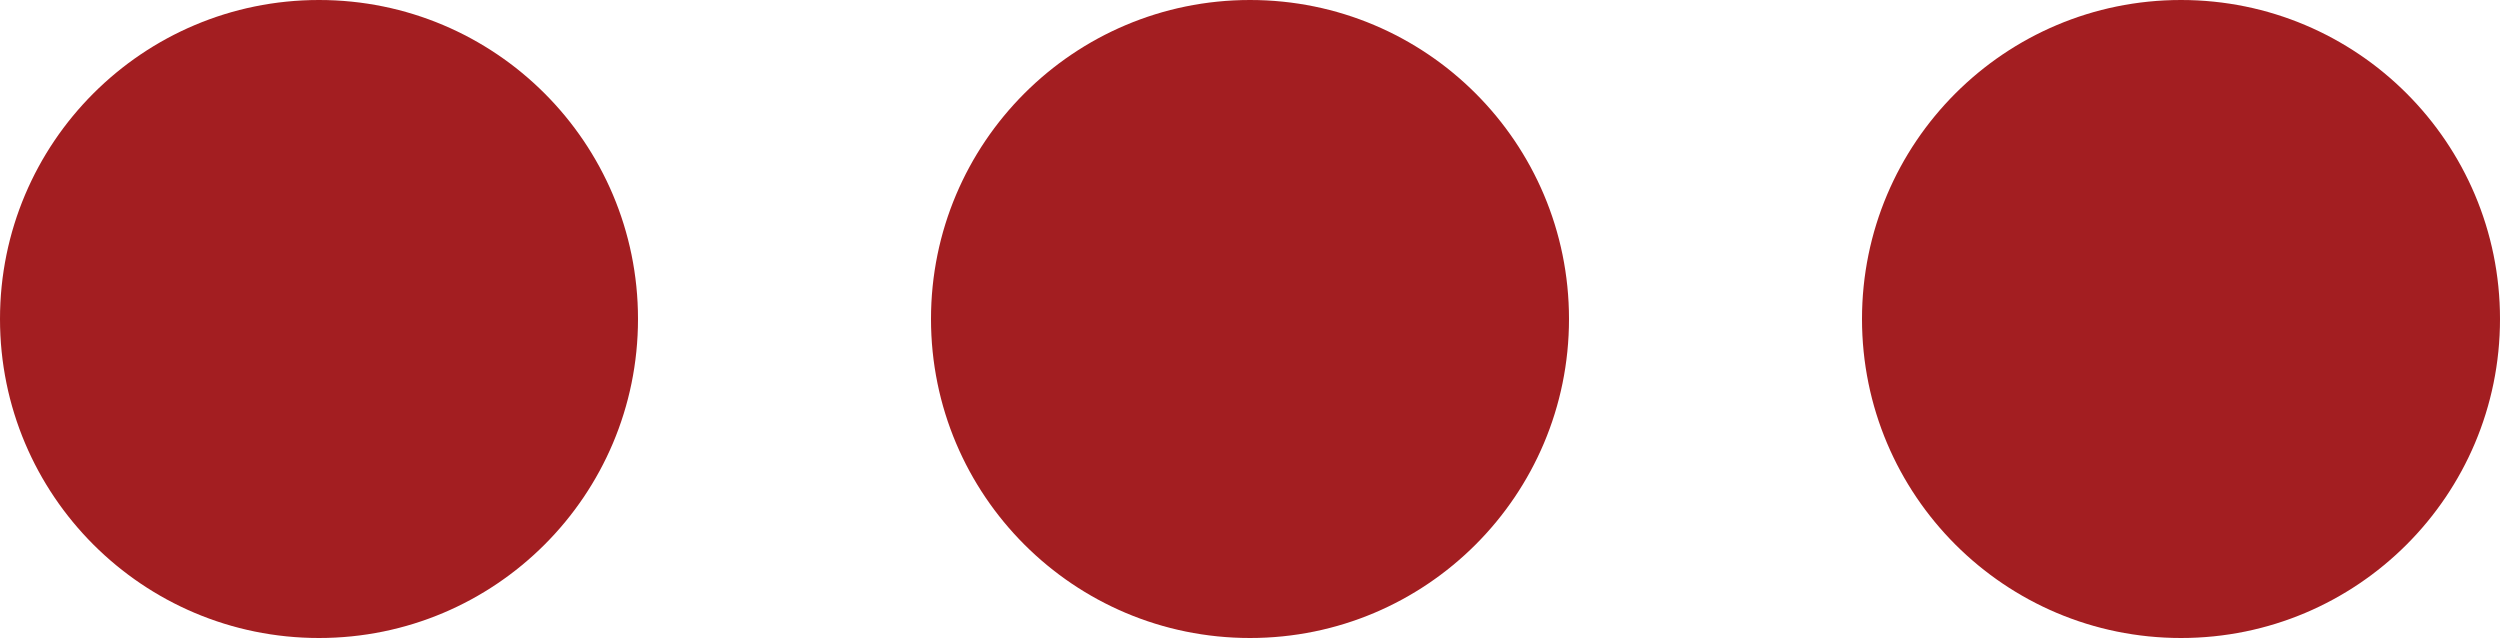
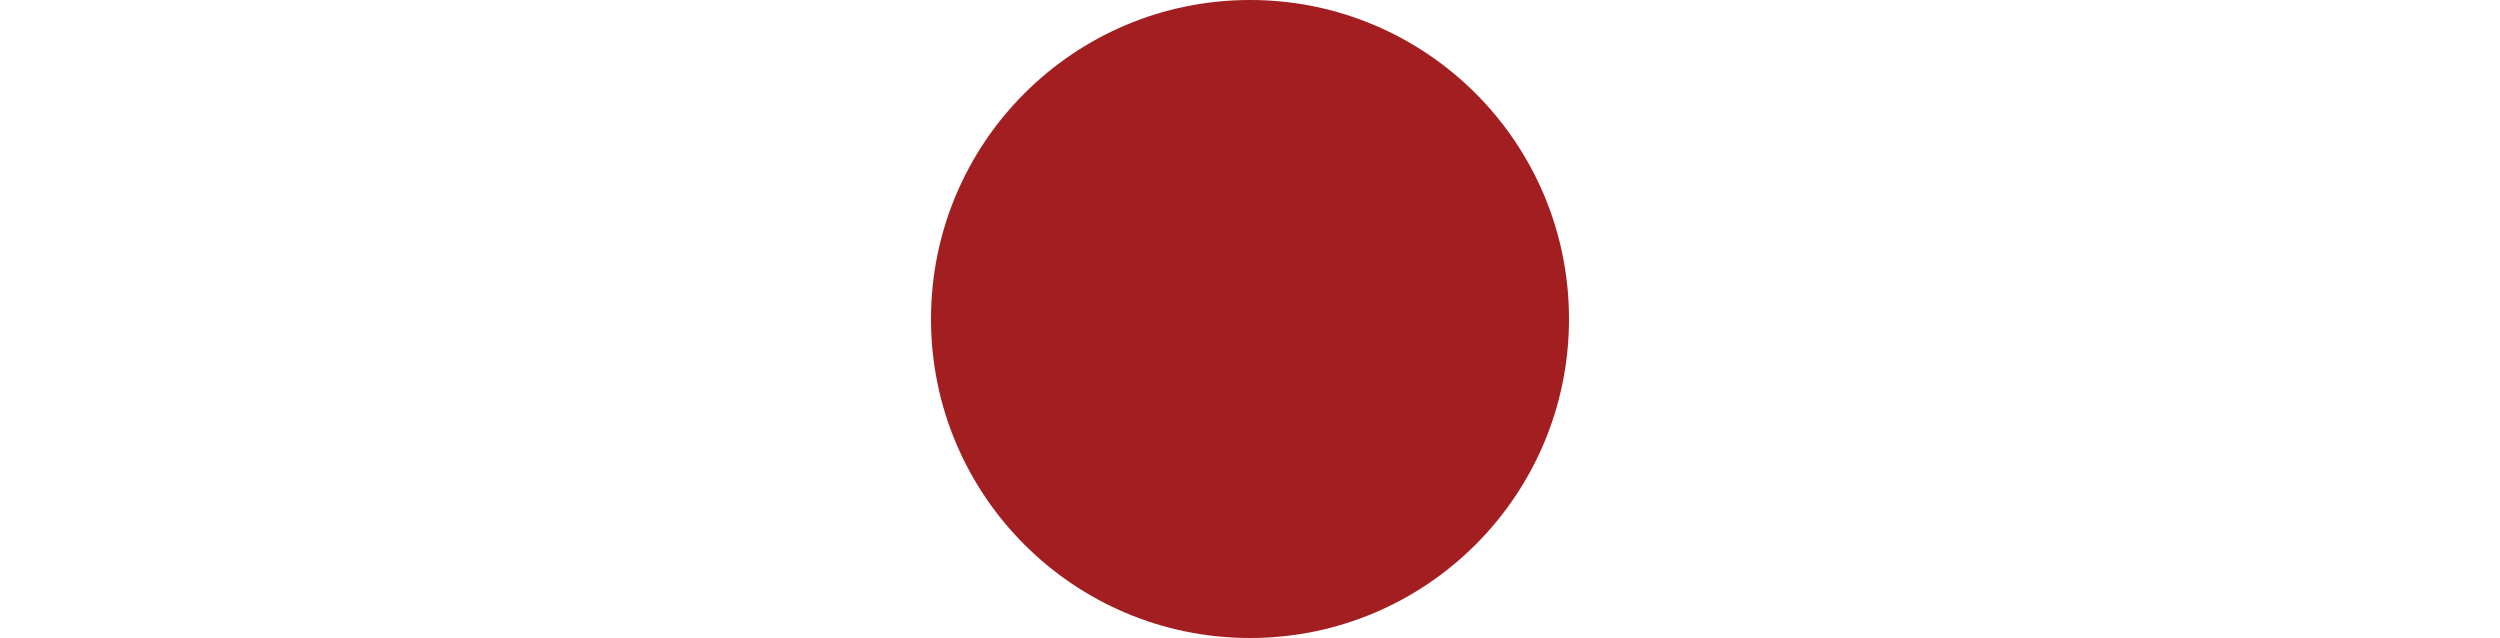
<svg xmlns="http://www.w3.org/2000/svg" id="a" viewBox="0 0 100 25.53">
-   <path d="m25.52,12.76c0,7.05-5.71,12.76-12.76,12.76S0,19.81,0,12.76,5.71,0,12.76,0s12.76,5.71,12.76,12.76" style="fill:#a31e21;" />
  <path d="m62.76,12.76c0,7.05-5.71,12.76-12.76,12.76s-12.76-5.71-12.76-12.76S42.95,0,50,0s12.76,5.71,12.76,12.76" style="fill:#a31e21;" />
-   <path d="m100,12.76c0,7.05-5.71,12.76-12.76,12.76s-12.76-5.71-12.76-12.76S80.19,0,87.24,0s12.76,5.71,12.76,12.76" style="fill:#a31e21;" />
</svg>